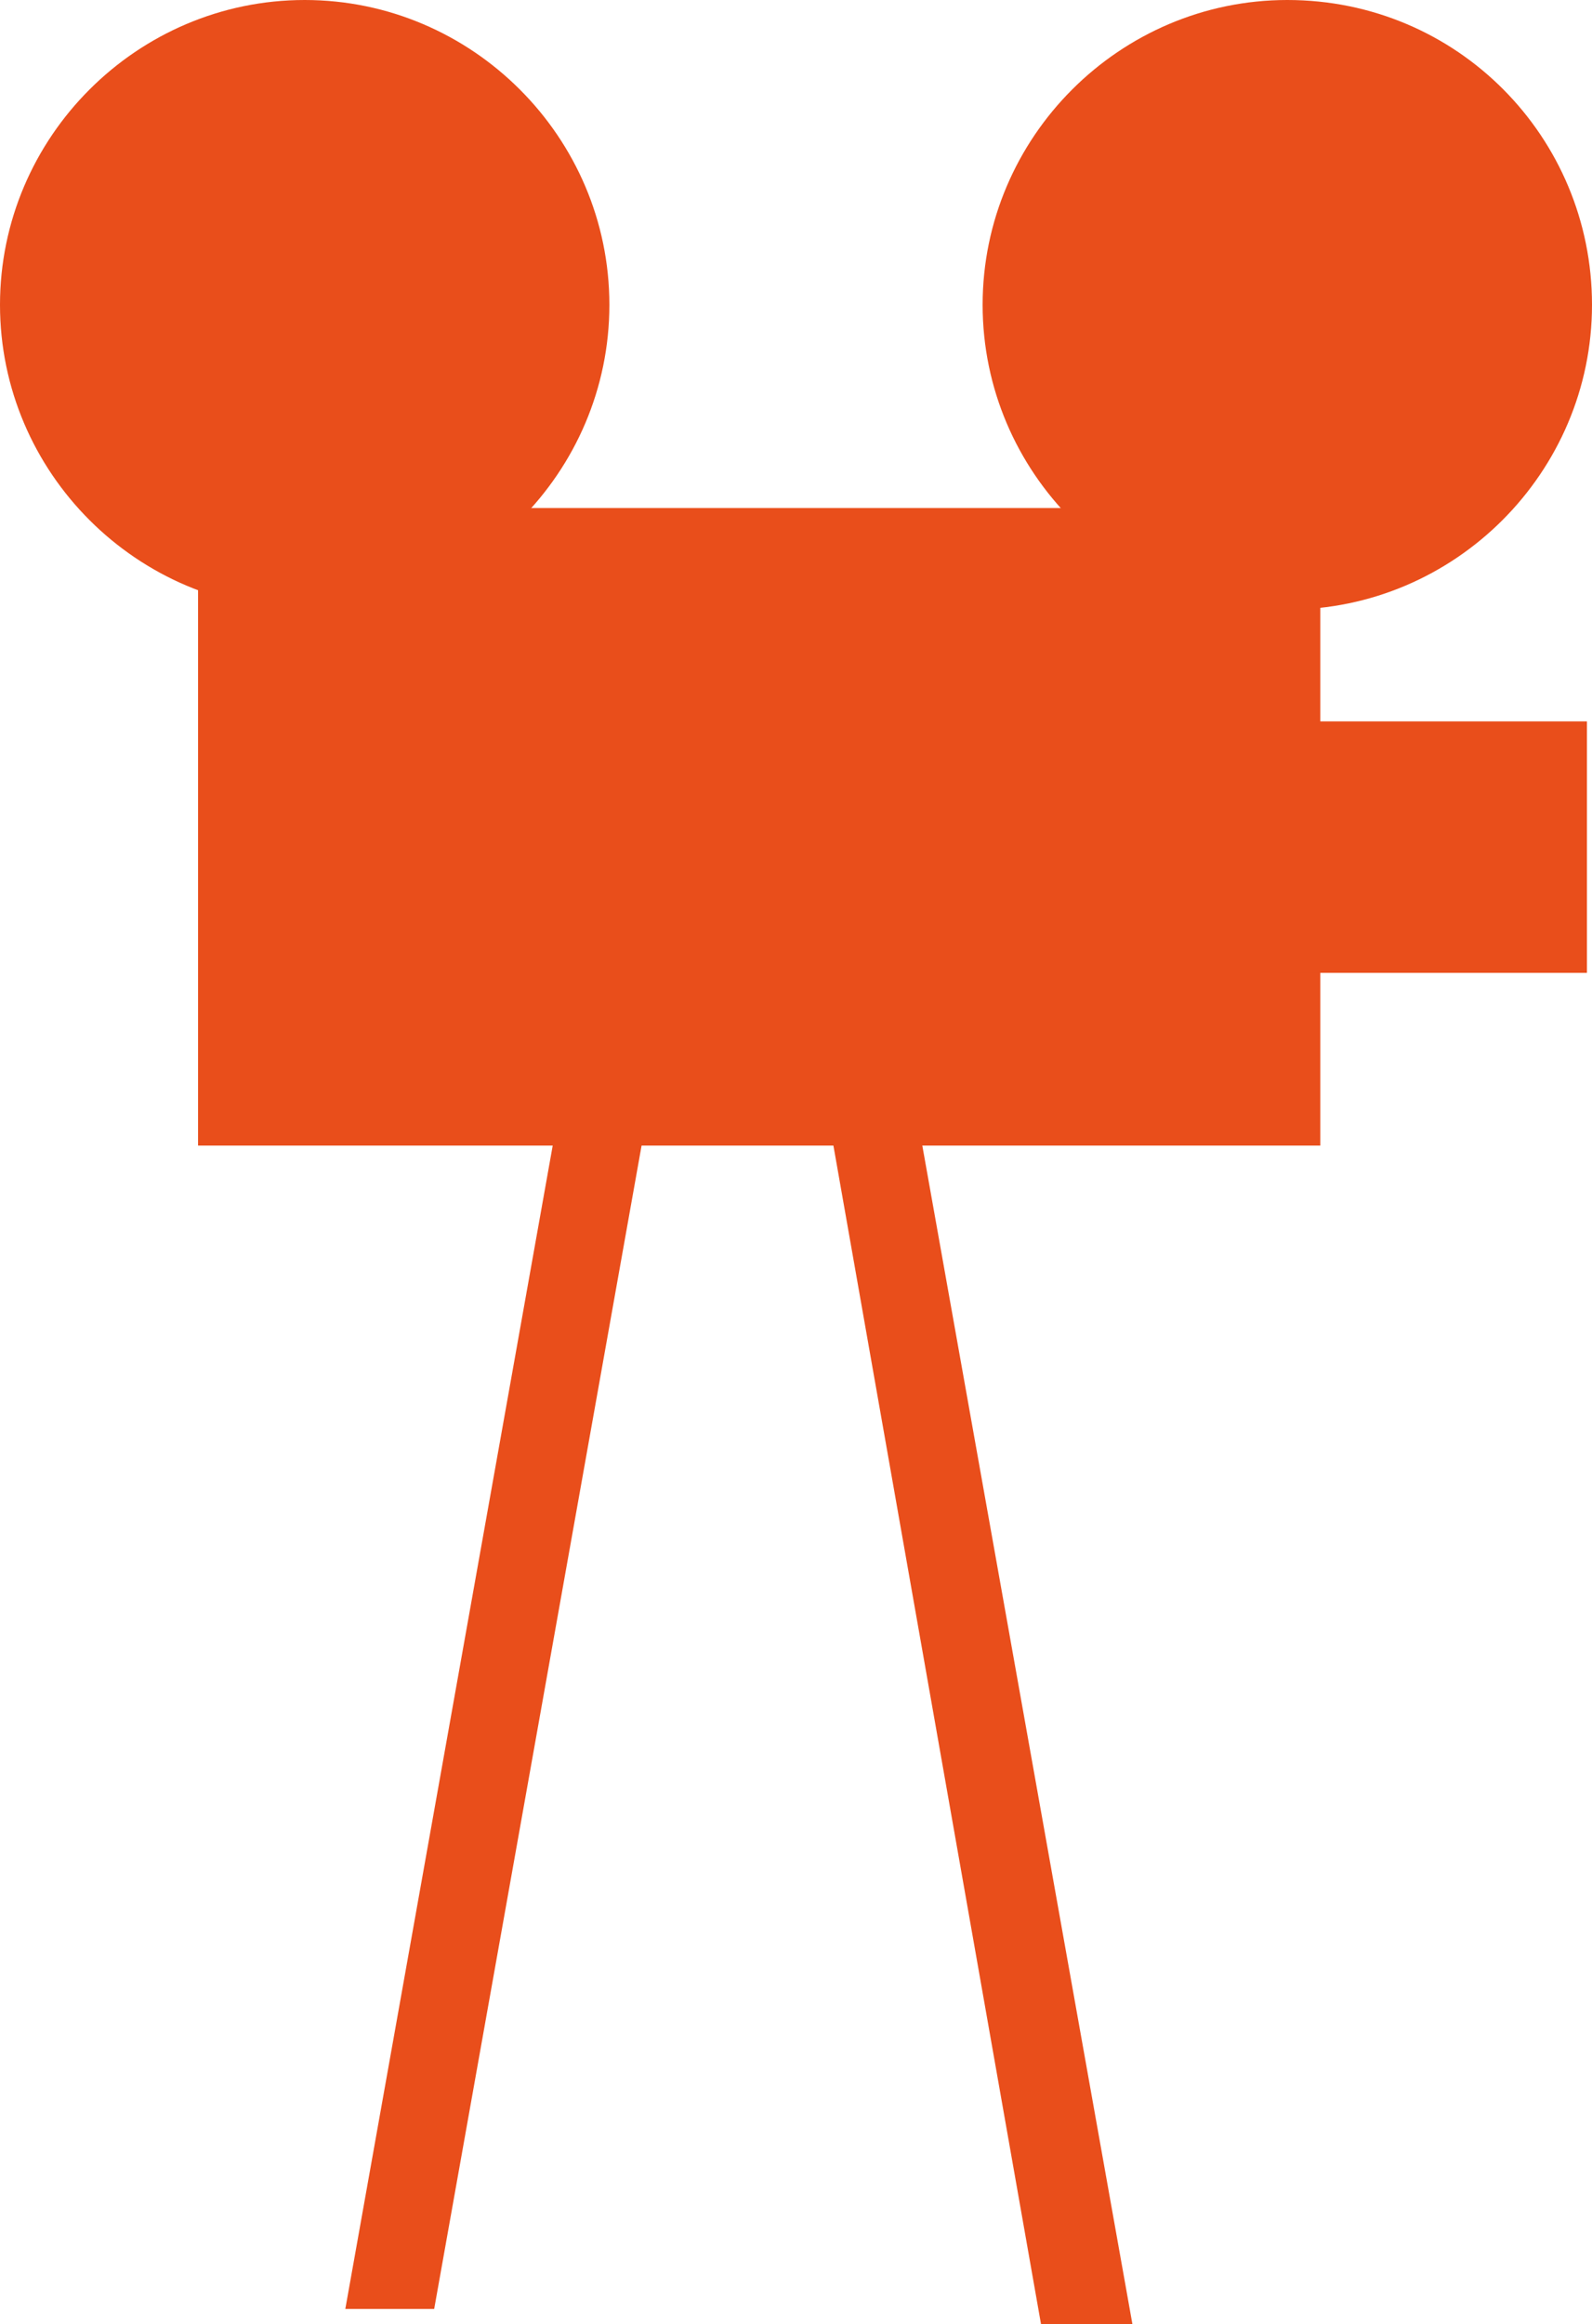
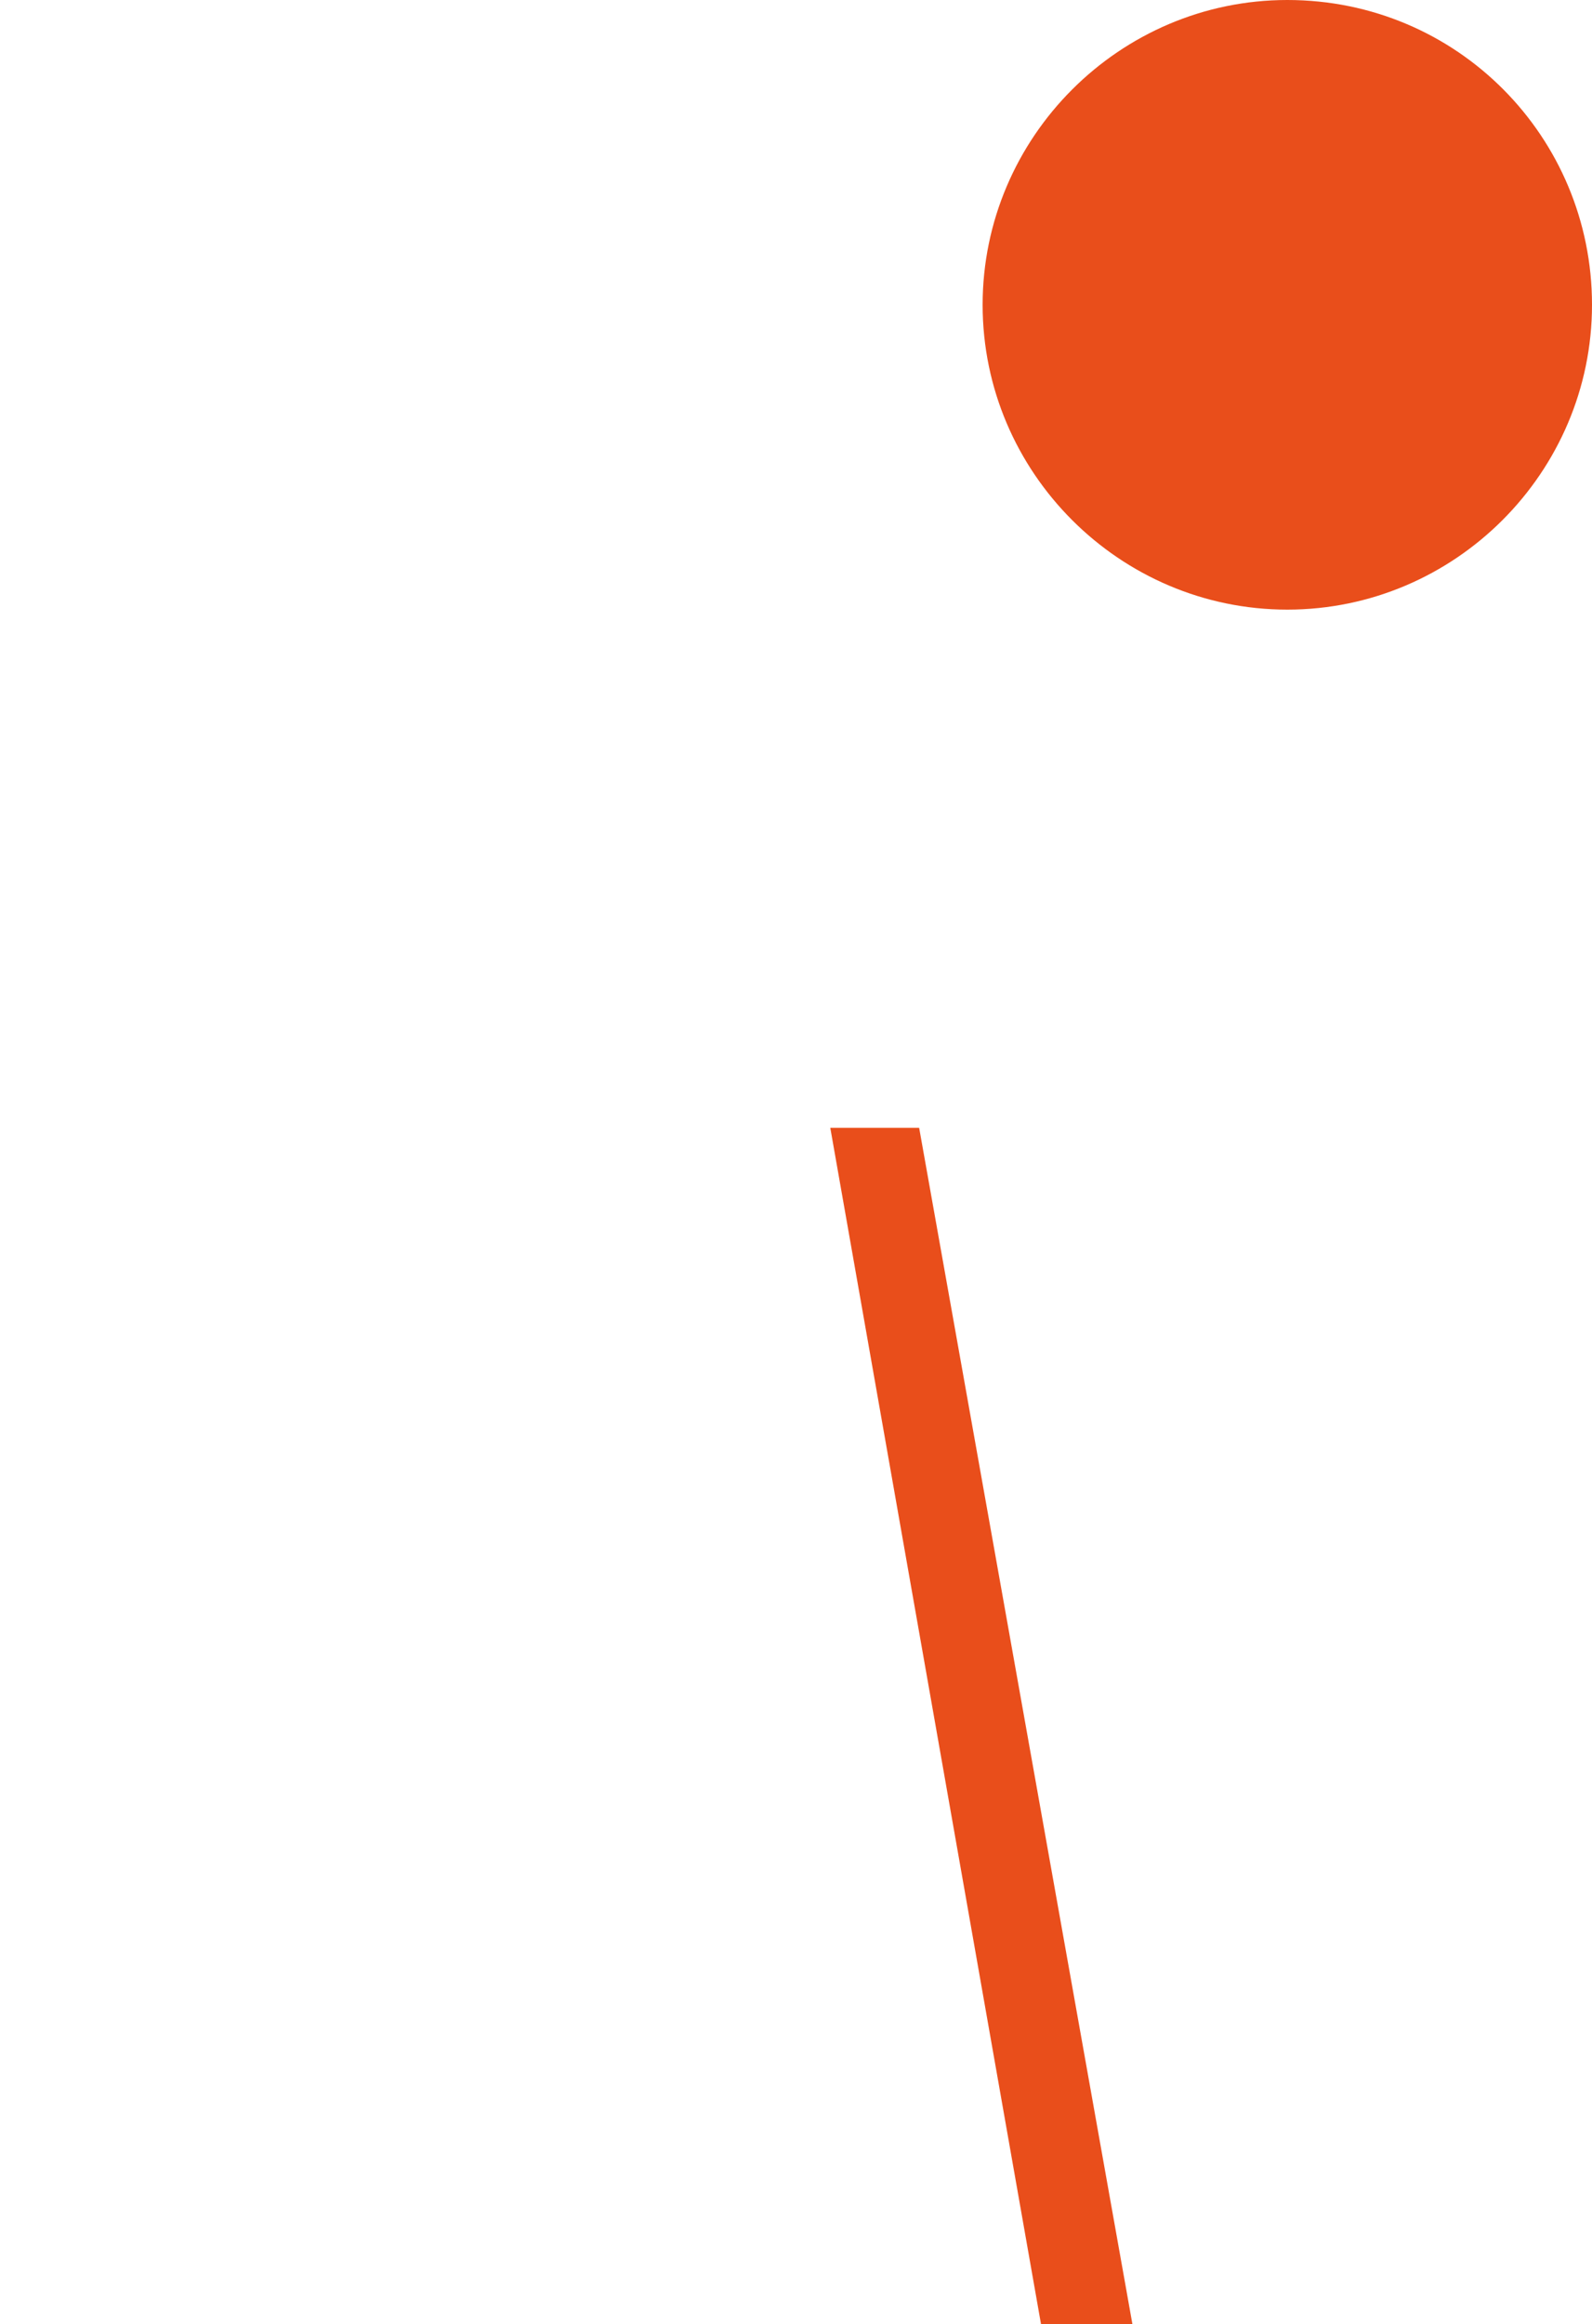
<svg xmlns="http://www.w3.org/2000/svg" version="1.1" id="Calque_1" x="0px" y="0px" width="62.7px" height="91.5px" viewBox="0 0 62.7 91.5" enable-background="new 0 0 62.7 91.5" xml:space="preserve">
  <g>
-     <rect x="7.8" y="20" fill="#E94E1B" width="44.2" height="25.1" />
-   </g>
+     </g>
  <g>
-     <path fill="#E94E1B" d="M24,12c0,6.6-5.4,12-12,12C5.4,24,0,18.6,0,12C0,5.4,5.4,0,12,0C18.6,0,24,5.4,24,12" />
-   </g>
+     </g>
  <g>
    <path fill="#E94E1B" d="M62.7,12c0,6.6-5.4,12-12,12c-6.6,0-12-5.4-12-12c0-6.6,5.4-12,12-12C57.4,0,62.7,5.4,62.7,12" />
  </g>
  <g>
-     <rect x="50.3" y="28.4" fill="#E94E1B" width="12.2" height="9.9" />
-   </g>
+     </g>
  <g>
-     <polygon fill="#E94E1B" points="17.1,90.9 13.6,90.9 22,43.8 25.5,43.8  " />
-   </g>
+     </g>
  <g>
    <polygon fill="#E94E1B" points="41,91.5 44.6,91.5 36.2,44.4 32.7,44.4  " />
  </g>
  <g>
</g>
  <g>
</g>
  <g>
</g>
  <g>
</g>
  <g>
</g>
  <g>
</g>
</svg>